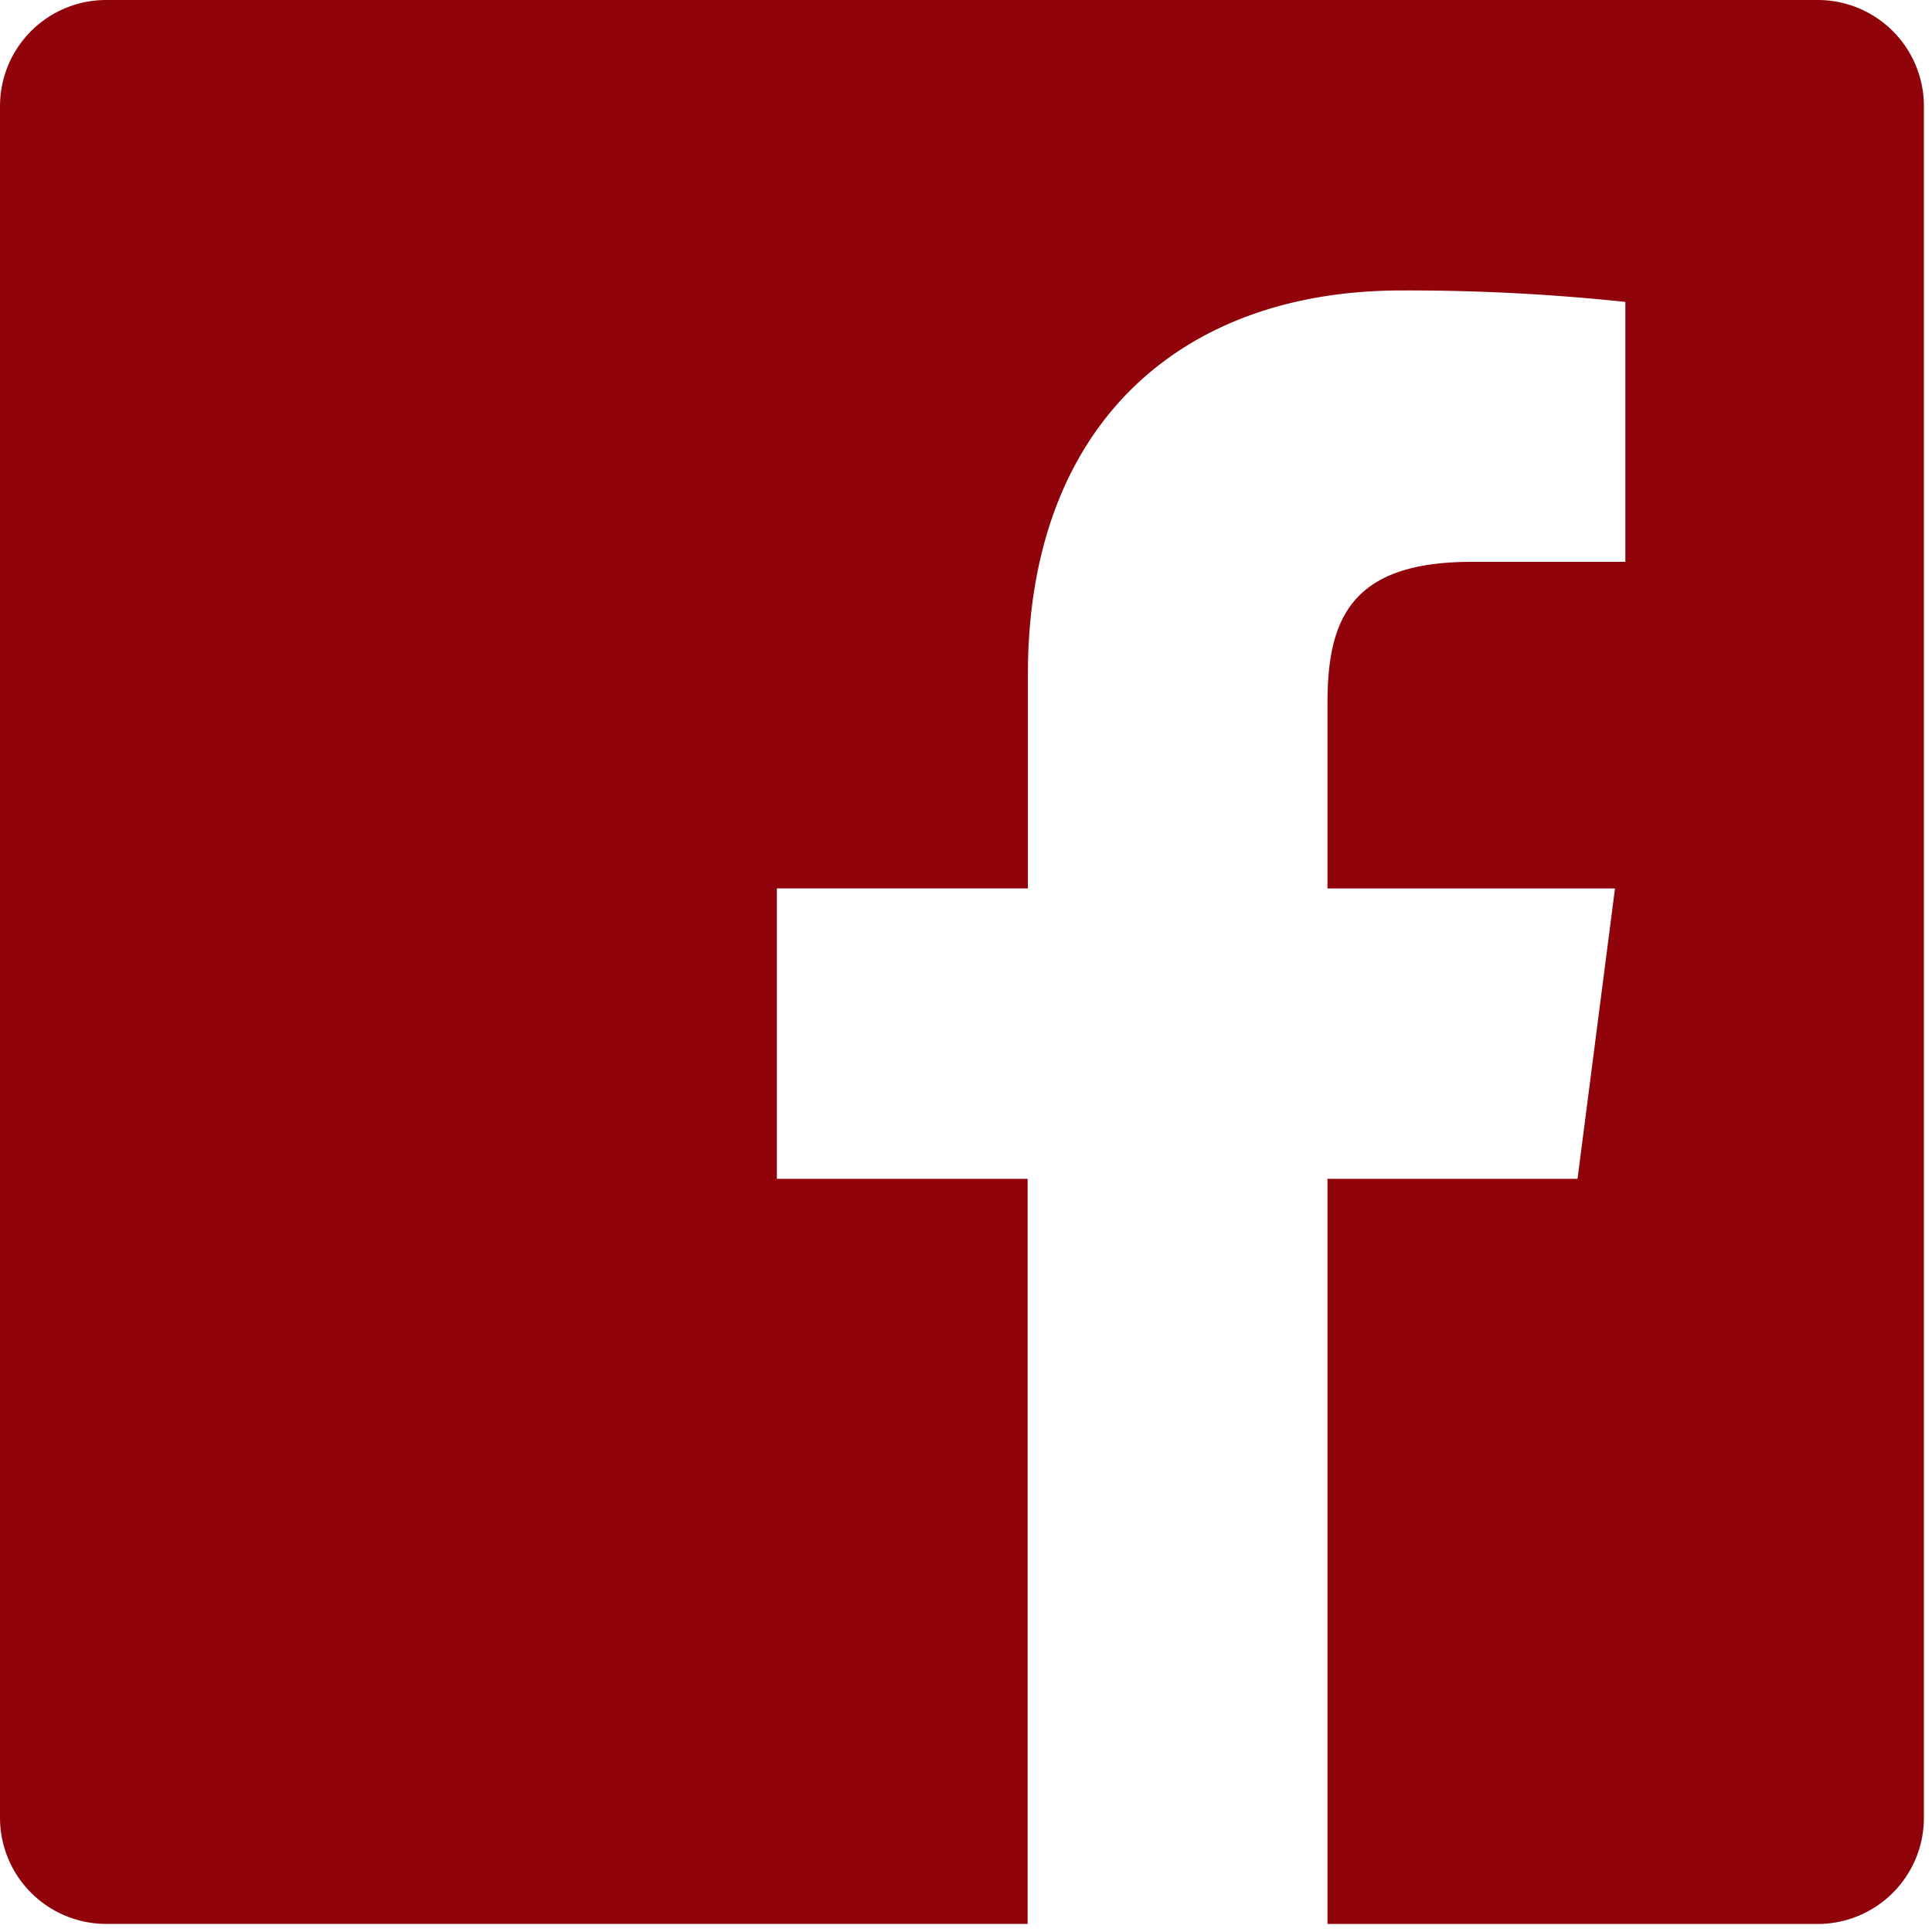
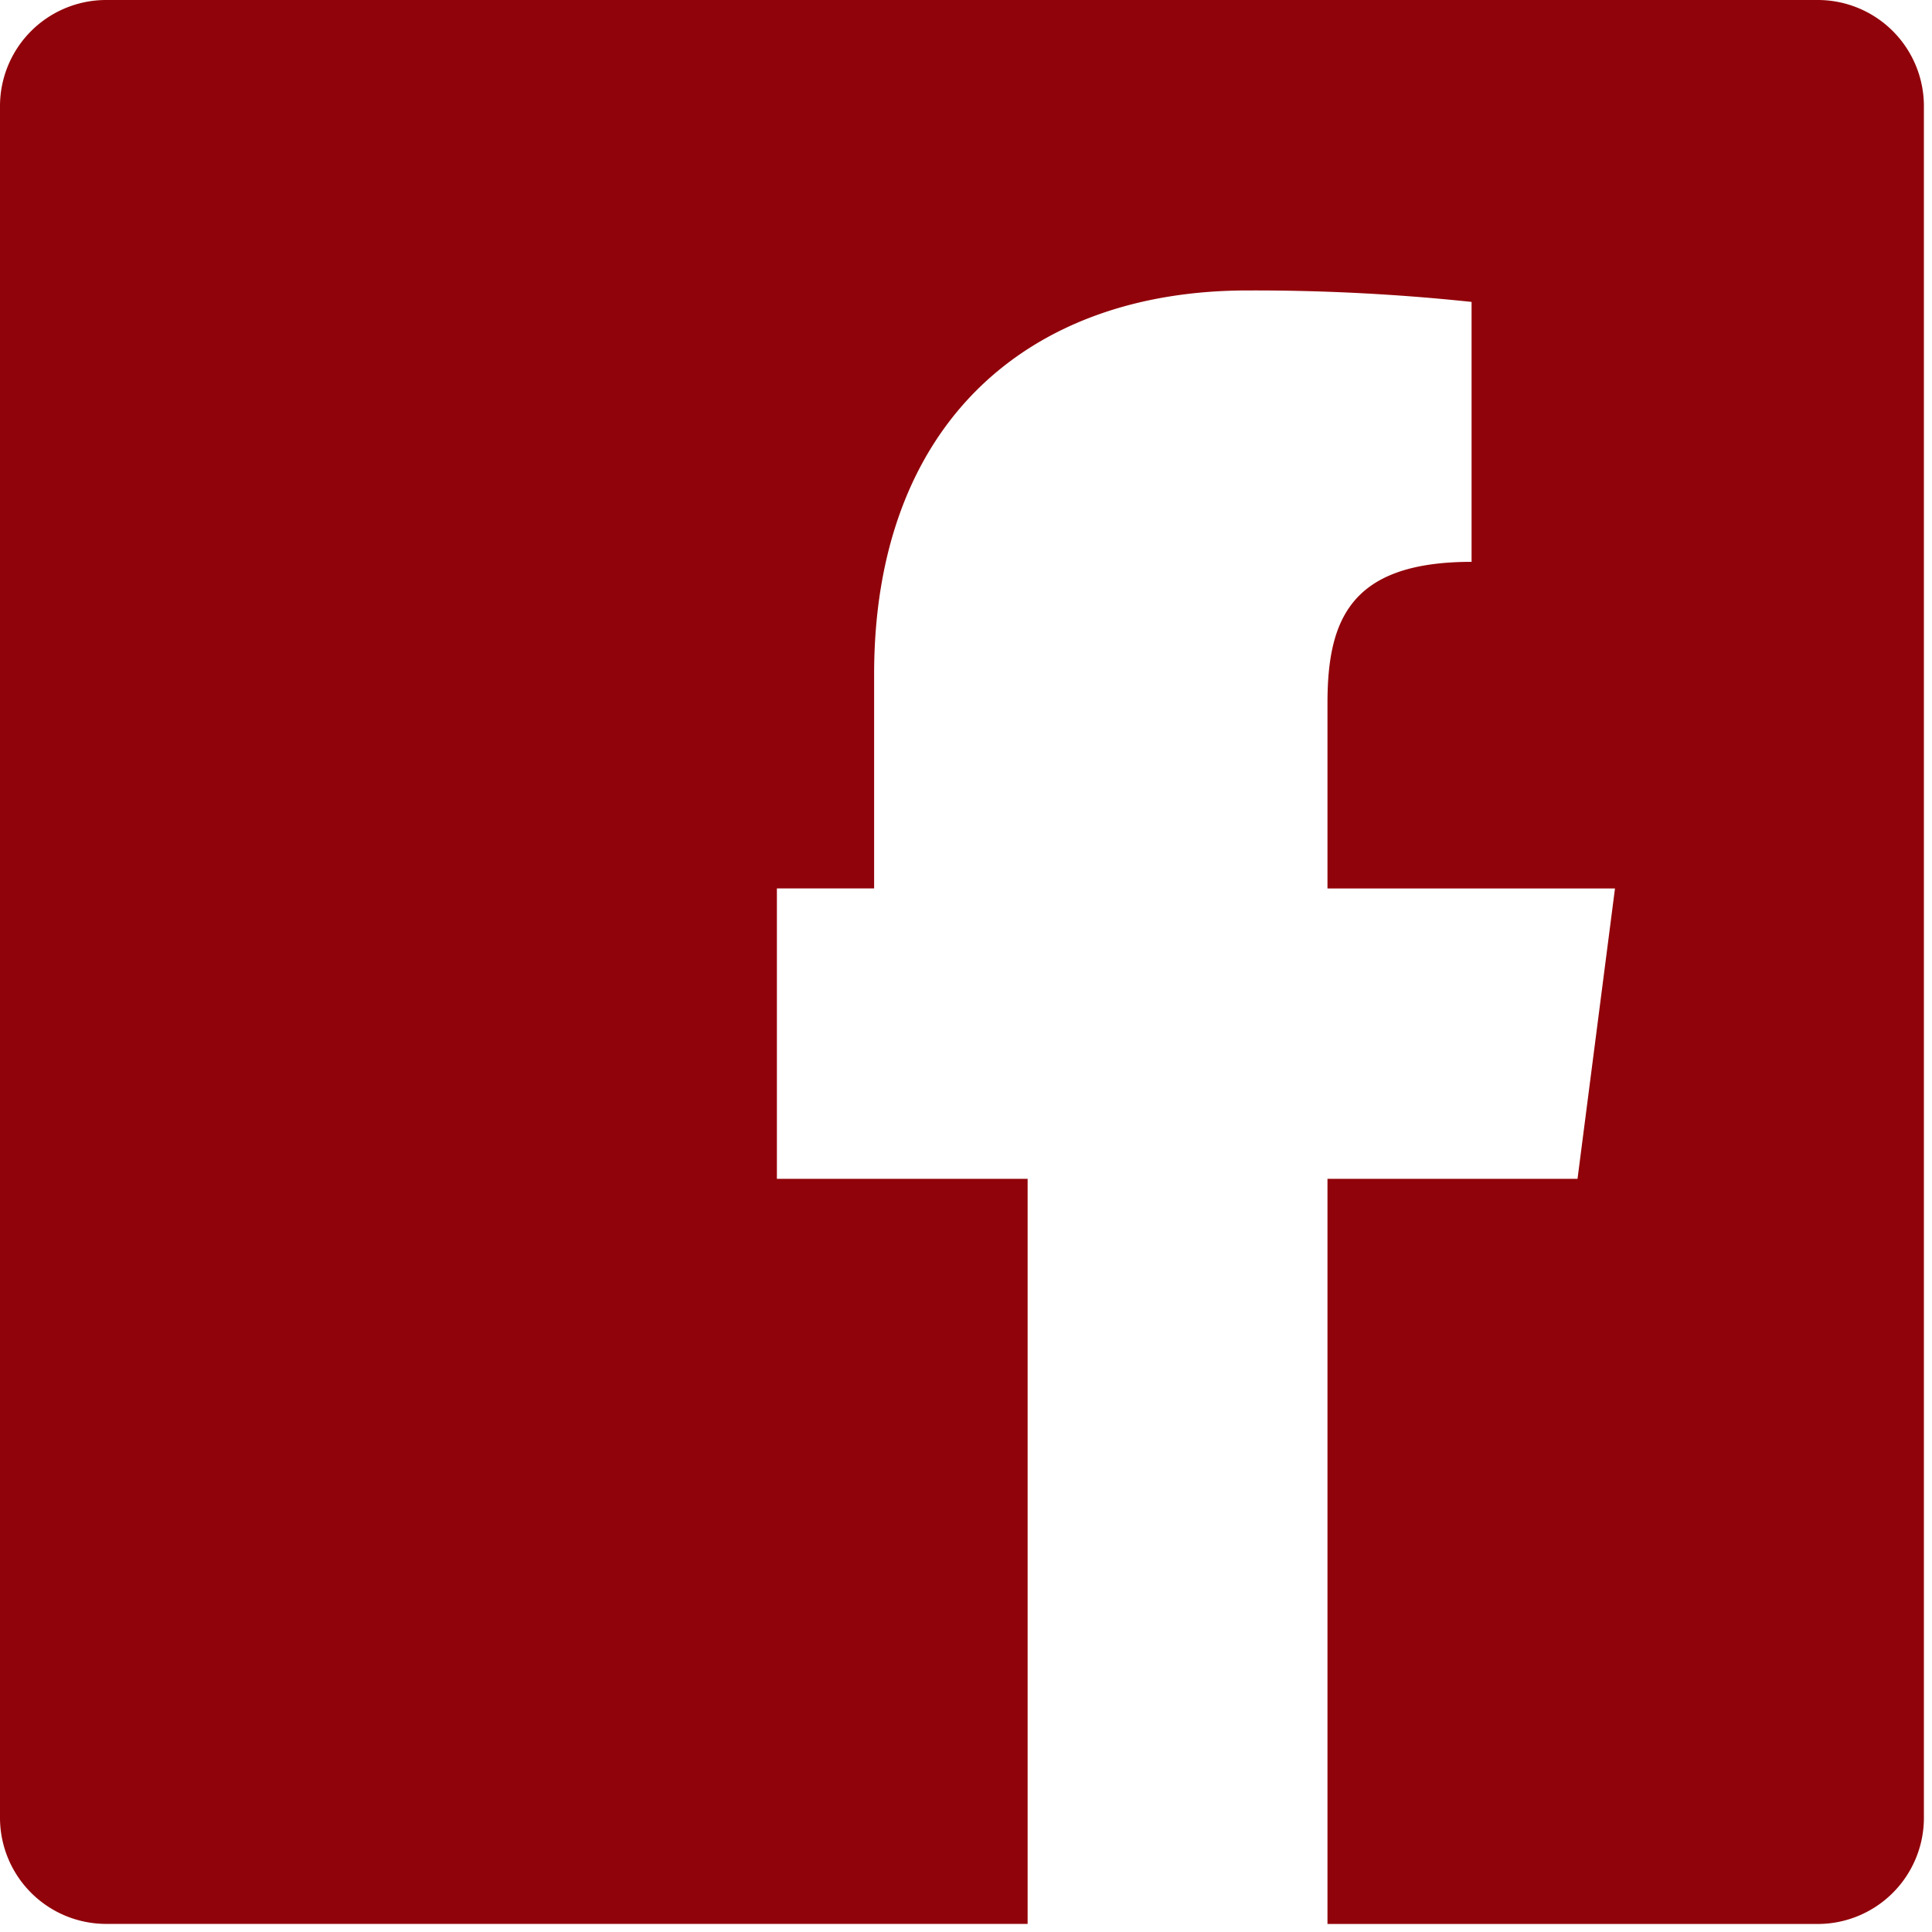
<svg xmlns="http://www.w3.org/2000/svg" id="Facebook" width="28.156" height="28.156" viewBox="0 0 28.156 28.156">
-   <rect id="長方形_102" data-name="長方形 102" width="28.156" height="28.156" fill="none" />
-   <path id="Facebook-2" data-name="Facebook" d="M14.976,28.038H1.548A1.548,1.548,0,0,1,0,26.491V1.548A1.547,1.547,0,0,1,1.548,0H26.491a1.547,1.547,0,0,1,1.547,1.548V26.491a1.548,1.548,0,0,1-1.547,1.548H19.346V17.18H22.99l.546-4.232h-4.19v-2.7c0-1.225.34-2.06,2.1-2.06h2.241V4.4a29.984,29.984,0,0,0-3.265-.167c-3.231,0-5.442,1.972-5.442,5.593v3.121H11.322V17.18h3.654Z" transform="translate(0 0)" fill="#91030a" fill-rule="evenodd" />
+   <path id="Facebook-2" data-name="Facebook" d="M14.976,28.038H1.548A1.548,1.548,0,0,1,0,26.491V1.548A1.547,1.547,0,0,1,1.548,0H26.491a1.547,1.547,0,0,1,1.547,1.548V26.491a1.548,1.548,0,0,1-1.547,1.548H19.346V17.18H22.99l.546-4.232h-4.19v-2.7c0-1.225.34-2.06,2.1-2.06V4.4a29.984,29.984,0,0,0-3.265-.167c-3.231,0-5.442,1.972-5.442,5.593v3.121H11.322V17.18h3.654Z" transform="translate(0 0)" fill="#91030a" fill-rule="evenodd" />
</svg>